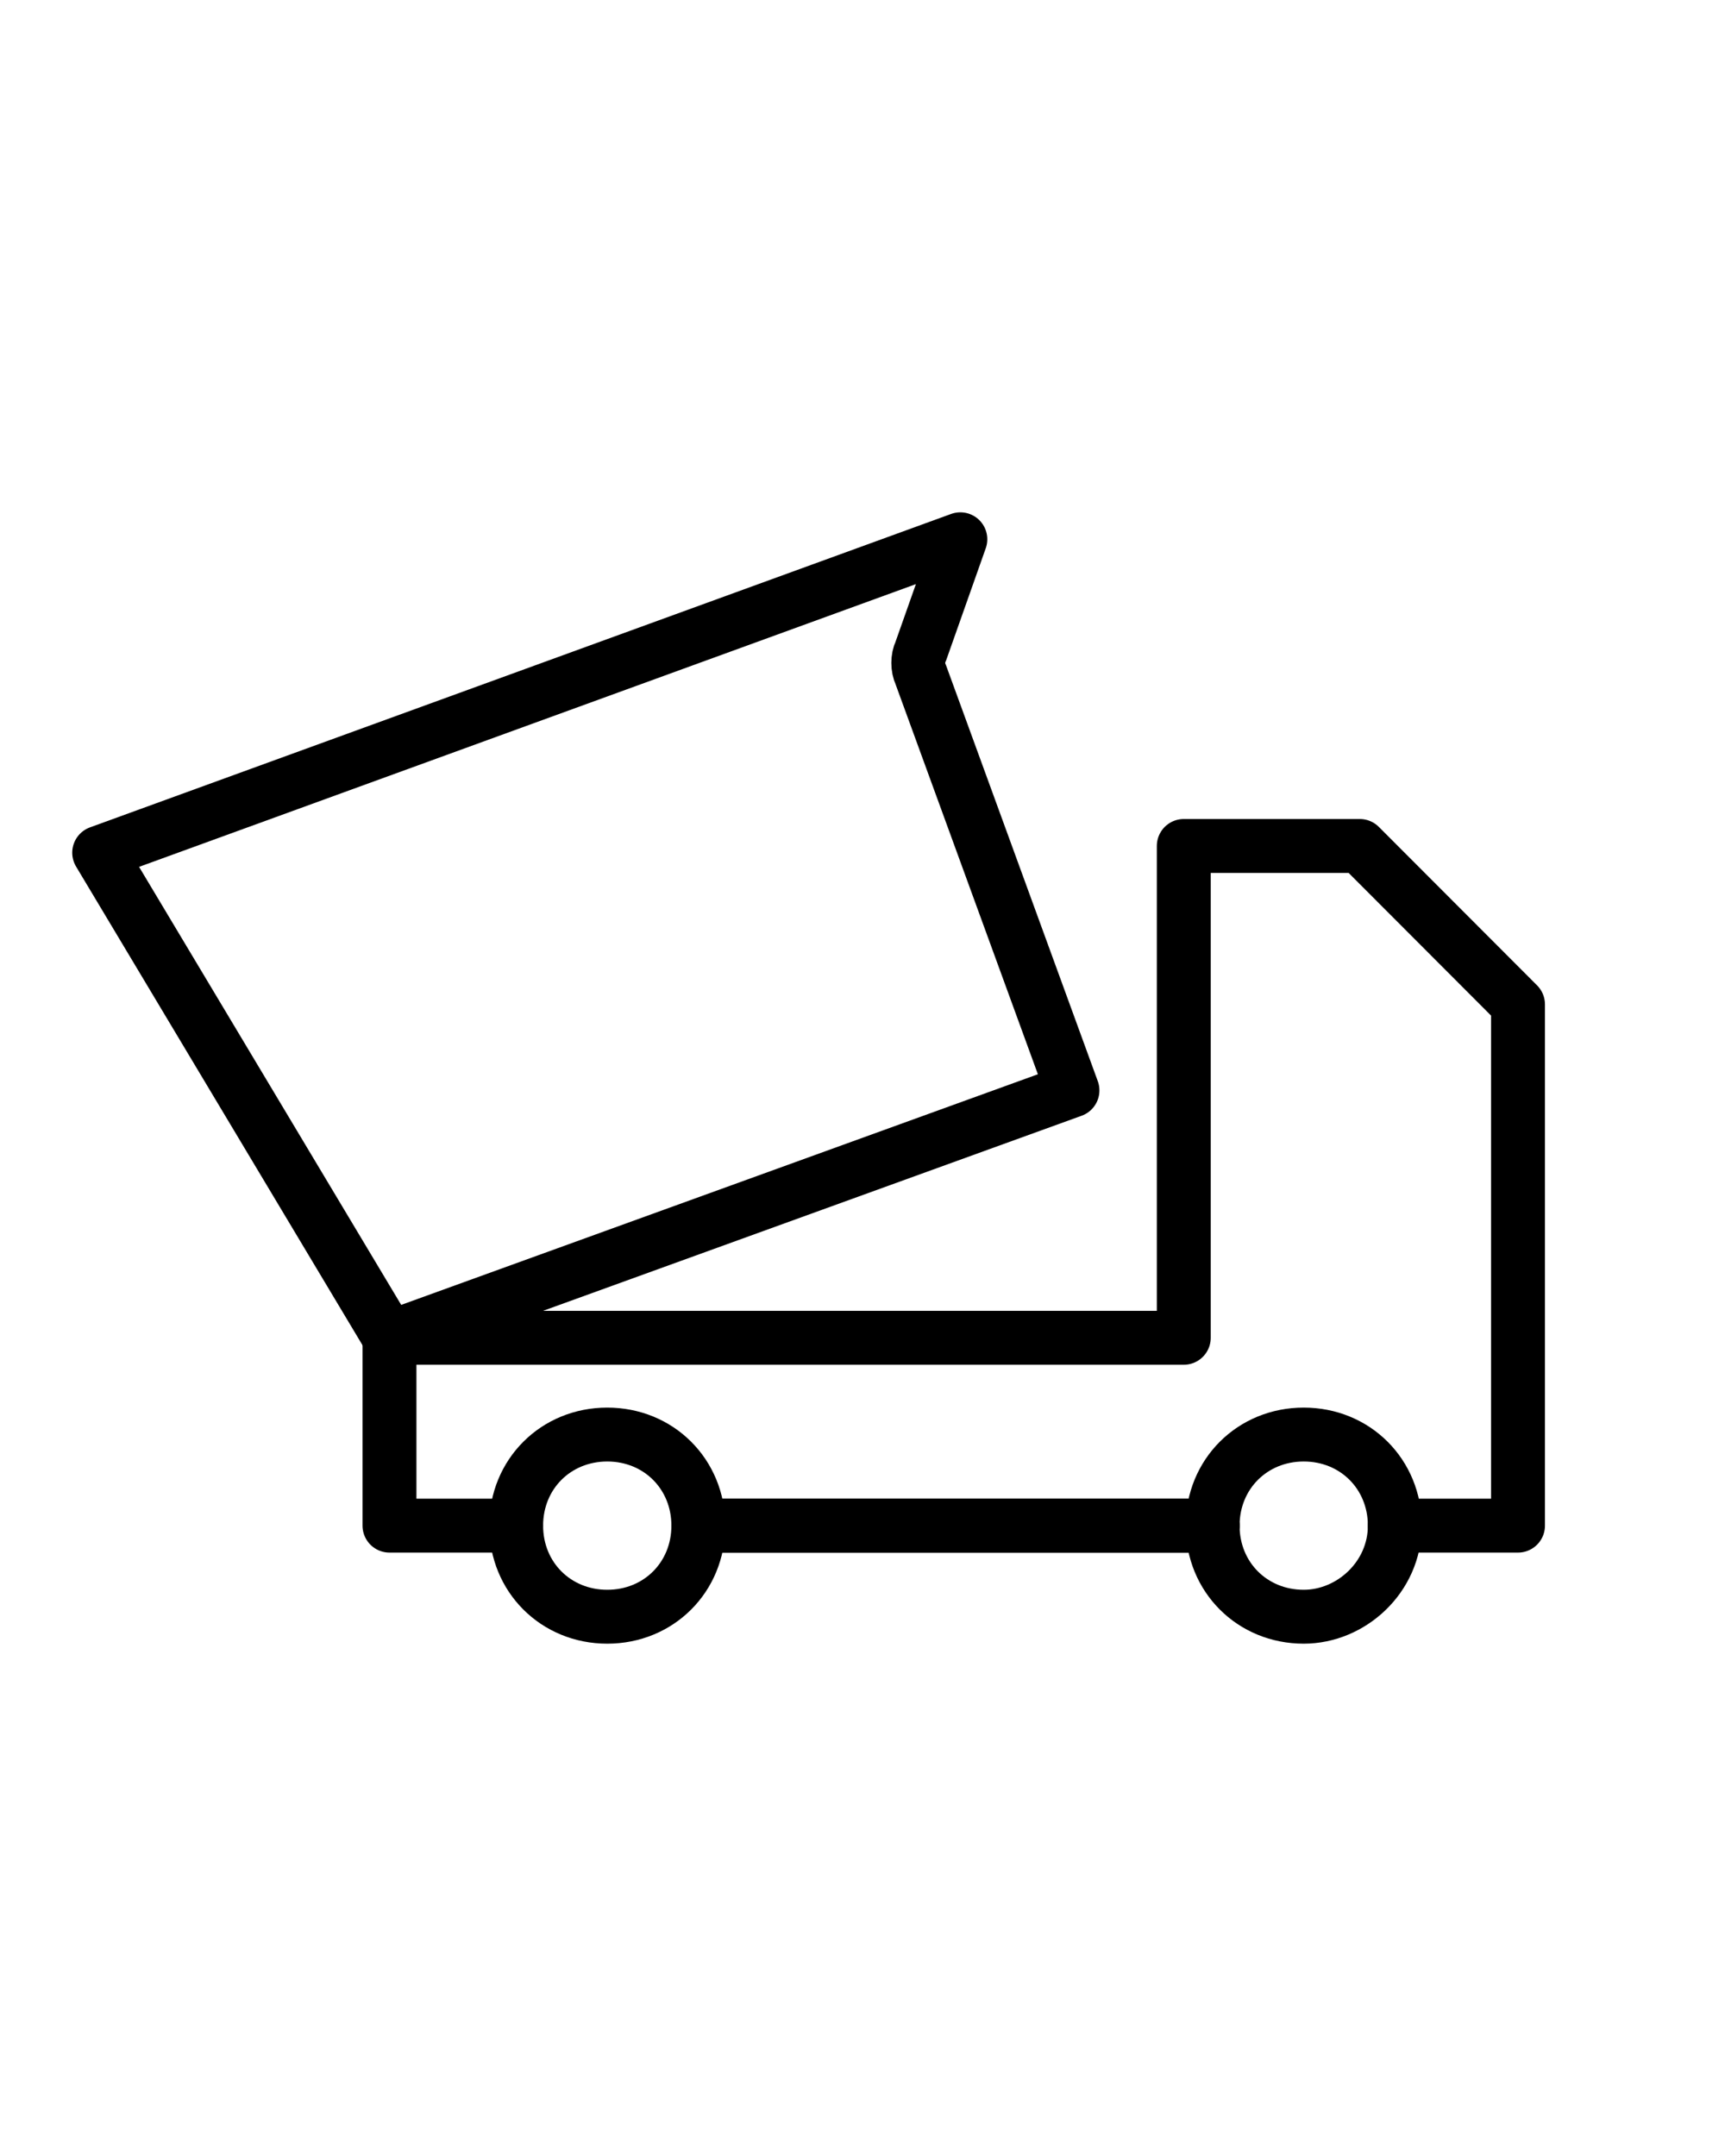
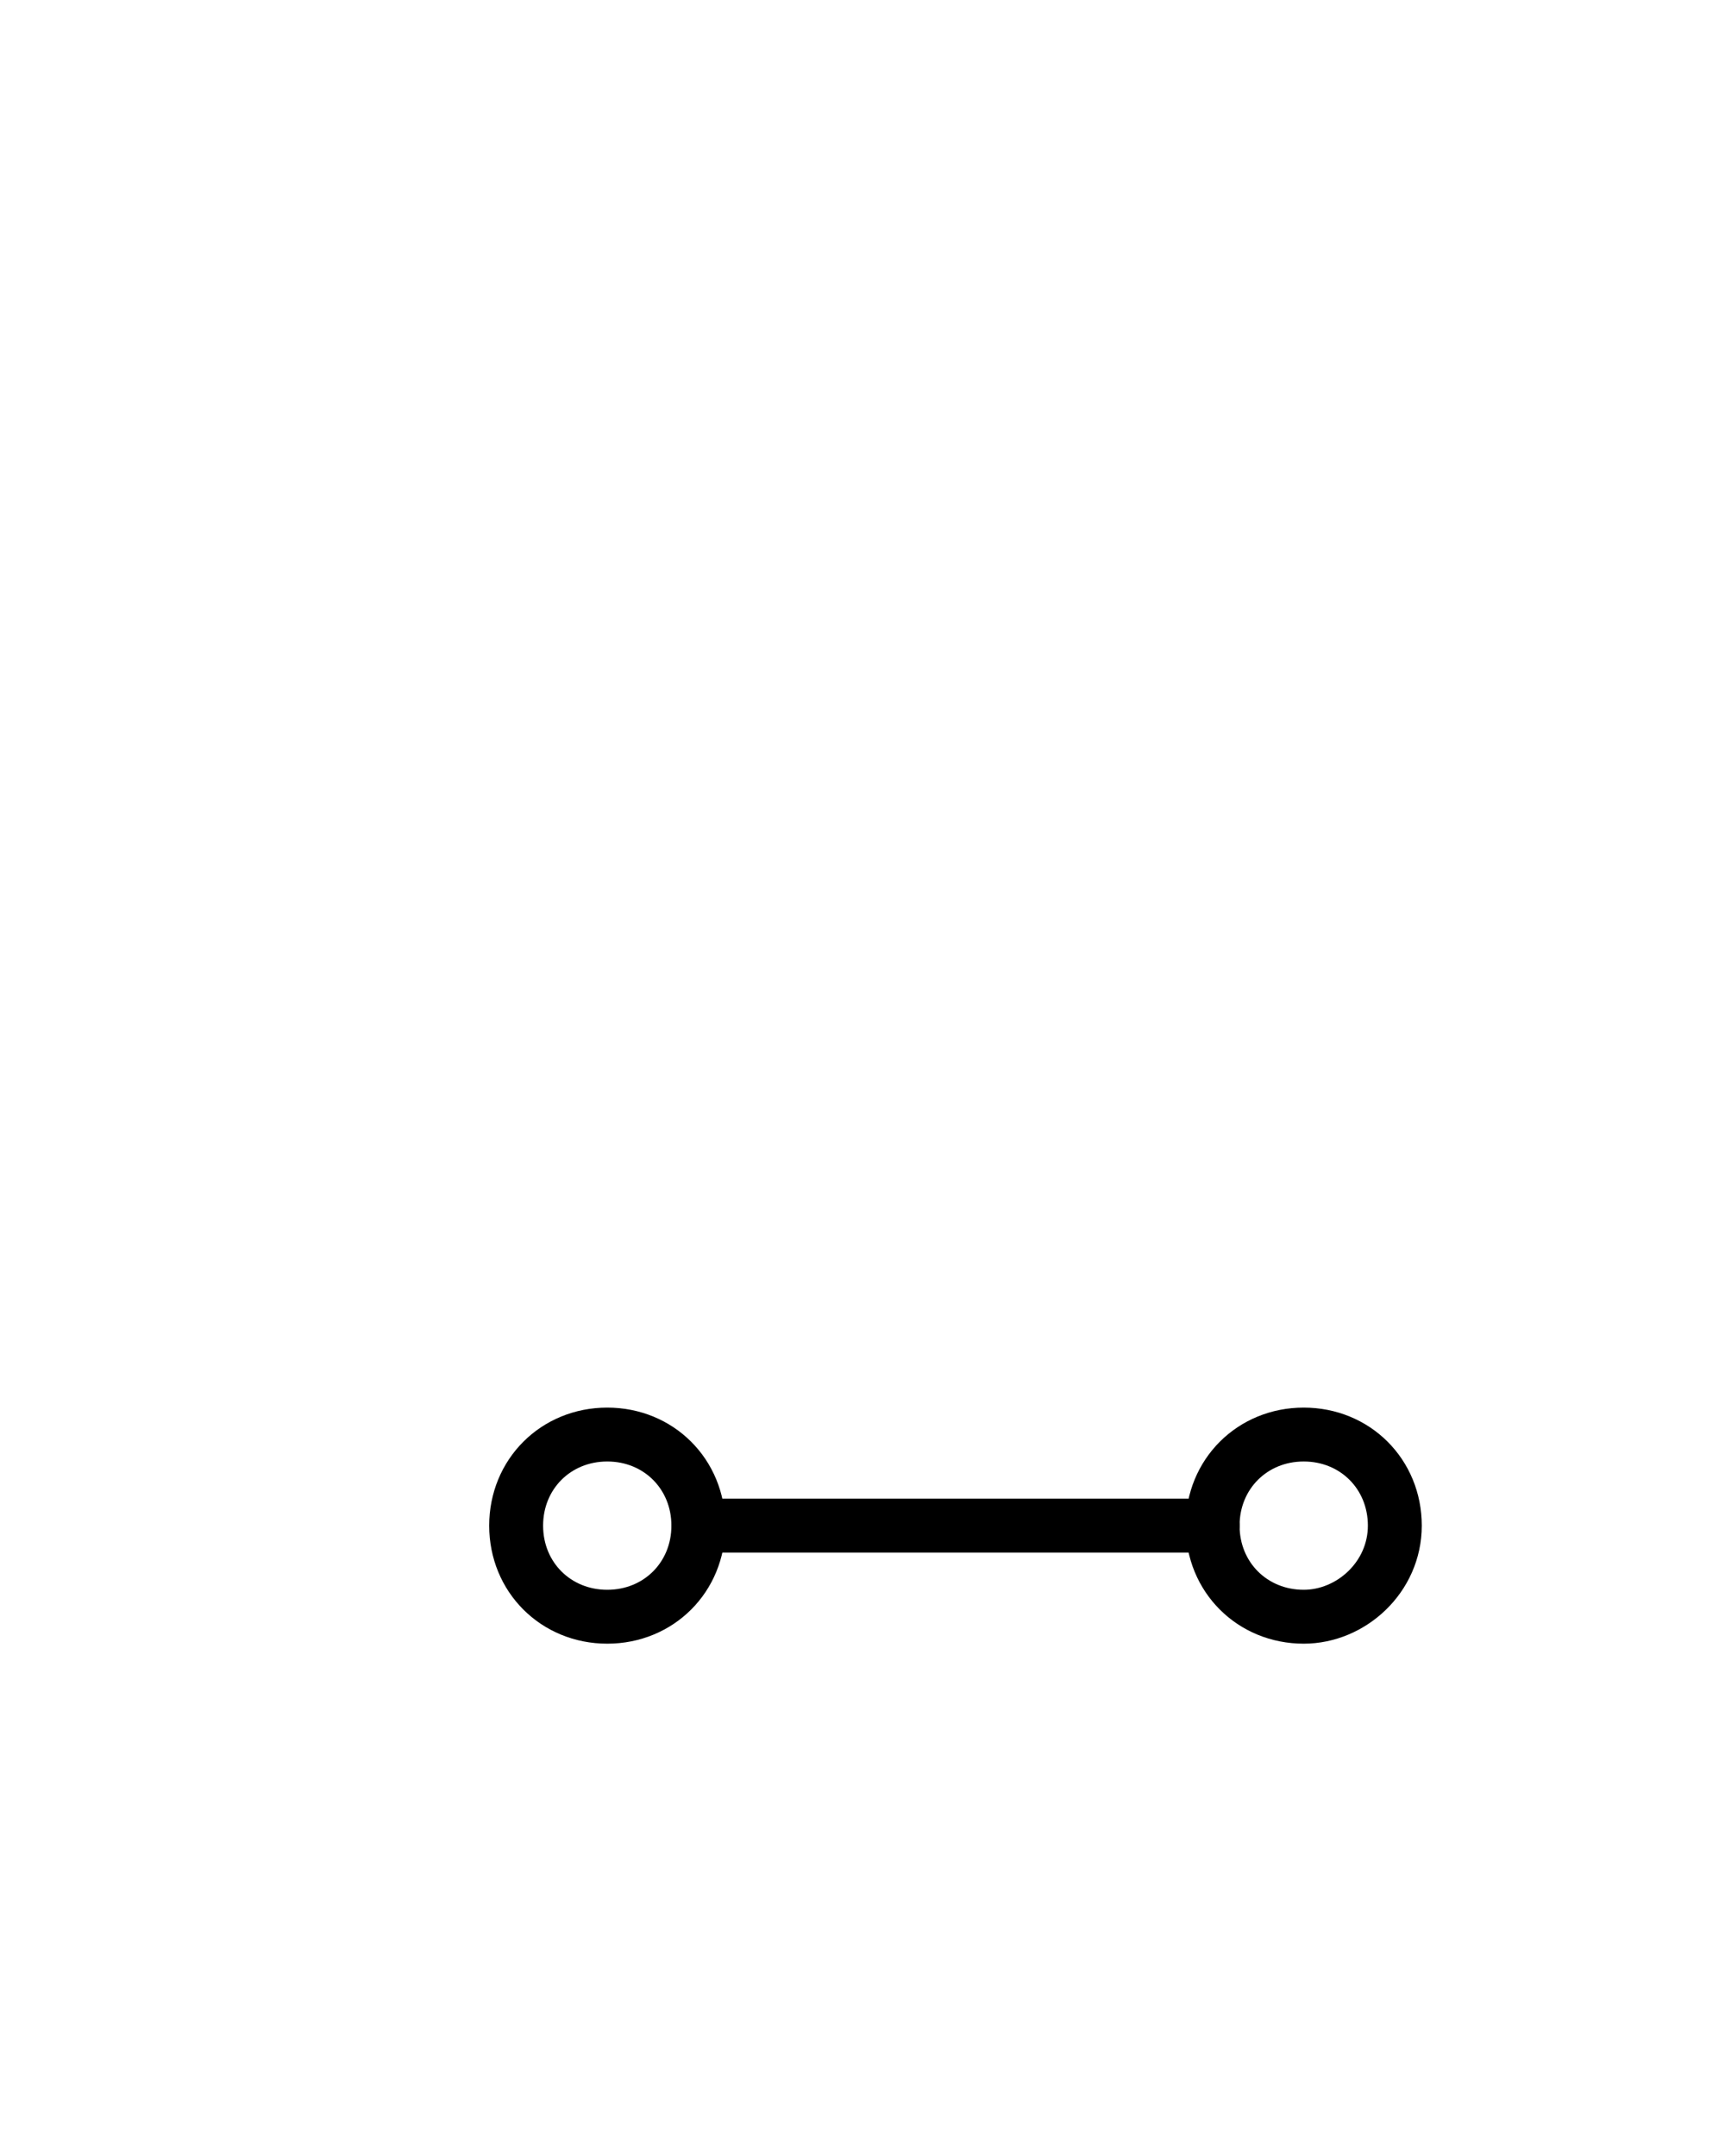
<svg xmlns="http://www.w3.org/2000/svg" version="1.1" id="Layer_1" x="0px" y="0px" viewBox="0 0 64 80" style="enable-background:new 0 0 64 80;" xml:space="preserve">
  <style type="text/css">
	.st0{fill:none;stroke:#000000;stroke-width:2;stroke-linecap:round;stroke-linejoin:round;stroke-miterlimit:10;}
</style>
  <g>
-     <path class="st0" d="M35.63,20.01l-1.47,4.16c-0.12,0.24-0.12,0.61,0,0.86l5.63,15.43l-25.34,9.18l-10.77-18L35.63,20.01z" />
    <path class="st0" d="M22.53,59.99c-1.91,0-3.38-1.47-3.38-3.38l0,0l0,0c0-1.91,1.47-3.38,3.38-3.38s3.38,1.47,3.38,3.38   C25.91,58.52,24.44,59.99,22.53,59.99z" />
    <path class="st0" d="M48.37,59.99c-1.91,0-3.38-1.47-3.38-3.38c0-1.91,1.47-3.38,3.38-3.38c1.91,0,3.38,1.47,3.38,3.38l0,0l0,0   C51.75,58.52,50.13,59.99,48.37,59.99z" />
    <line class="st0" x1="44.99" y1="56.61" x2="25.91" y2="56.61" />
-     <line class="st0" x1="25.91" y1="56.61" x2="44.99" y2="56.61" />
-     <polyline class="st0" points="51.75,56.61 56.32,56.61 56.32,49.64 56.32,37.27 50.45,31.39 43.92,31.39 43.92,49.64 14.45,49.64    14.45,56.61 19.15,56.61  " />
  </g>
</svg>